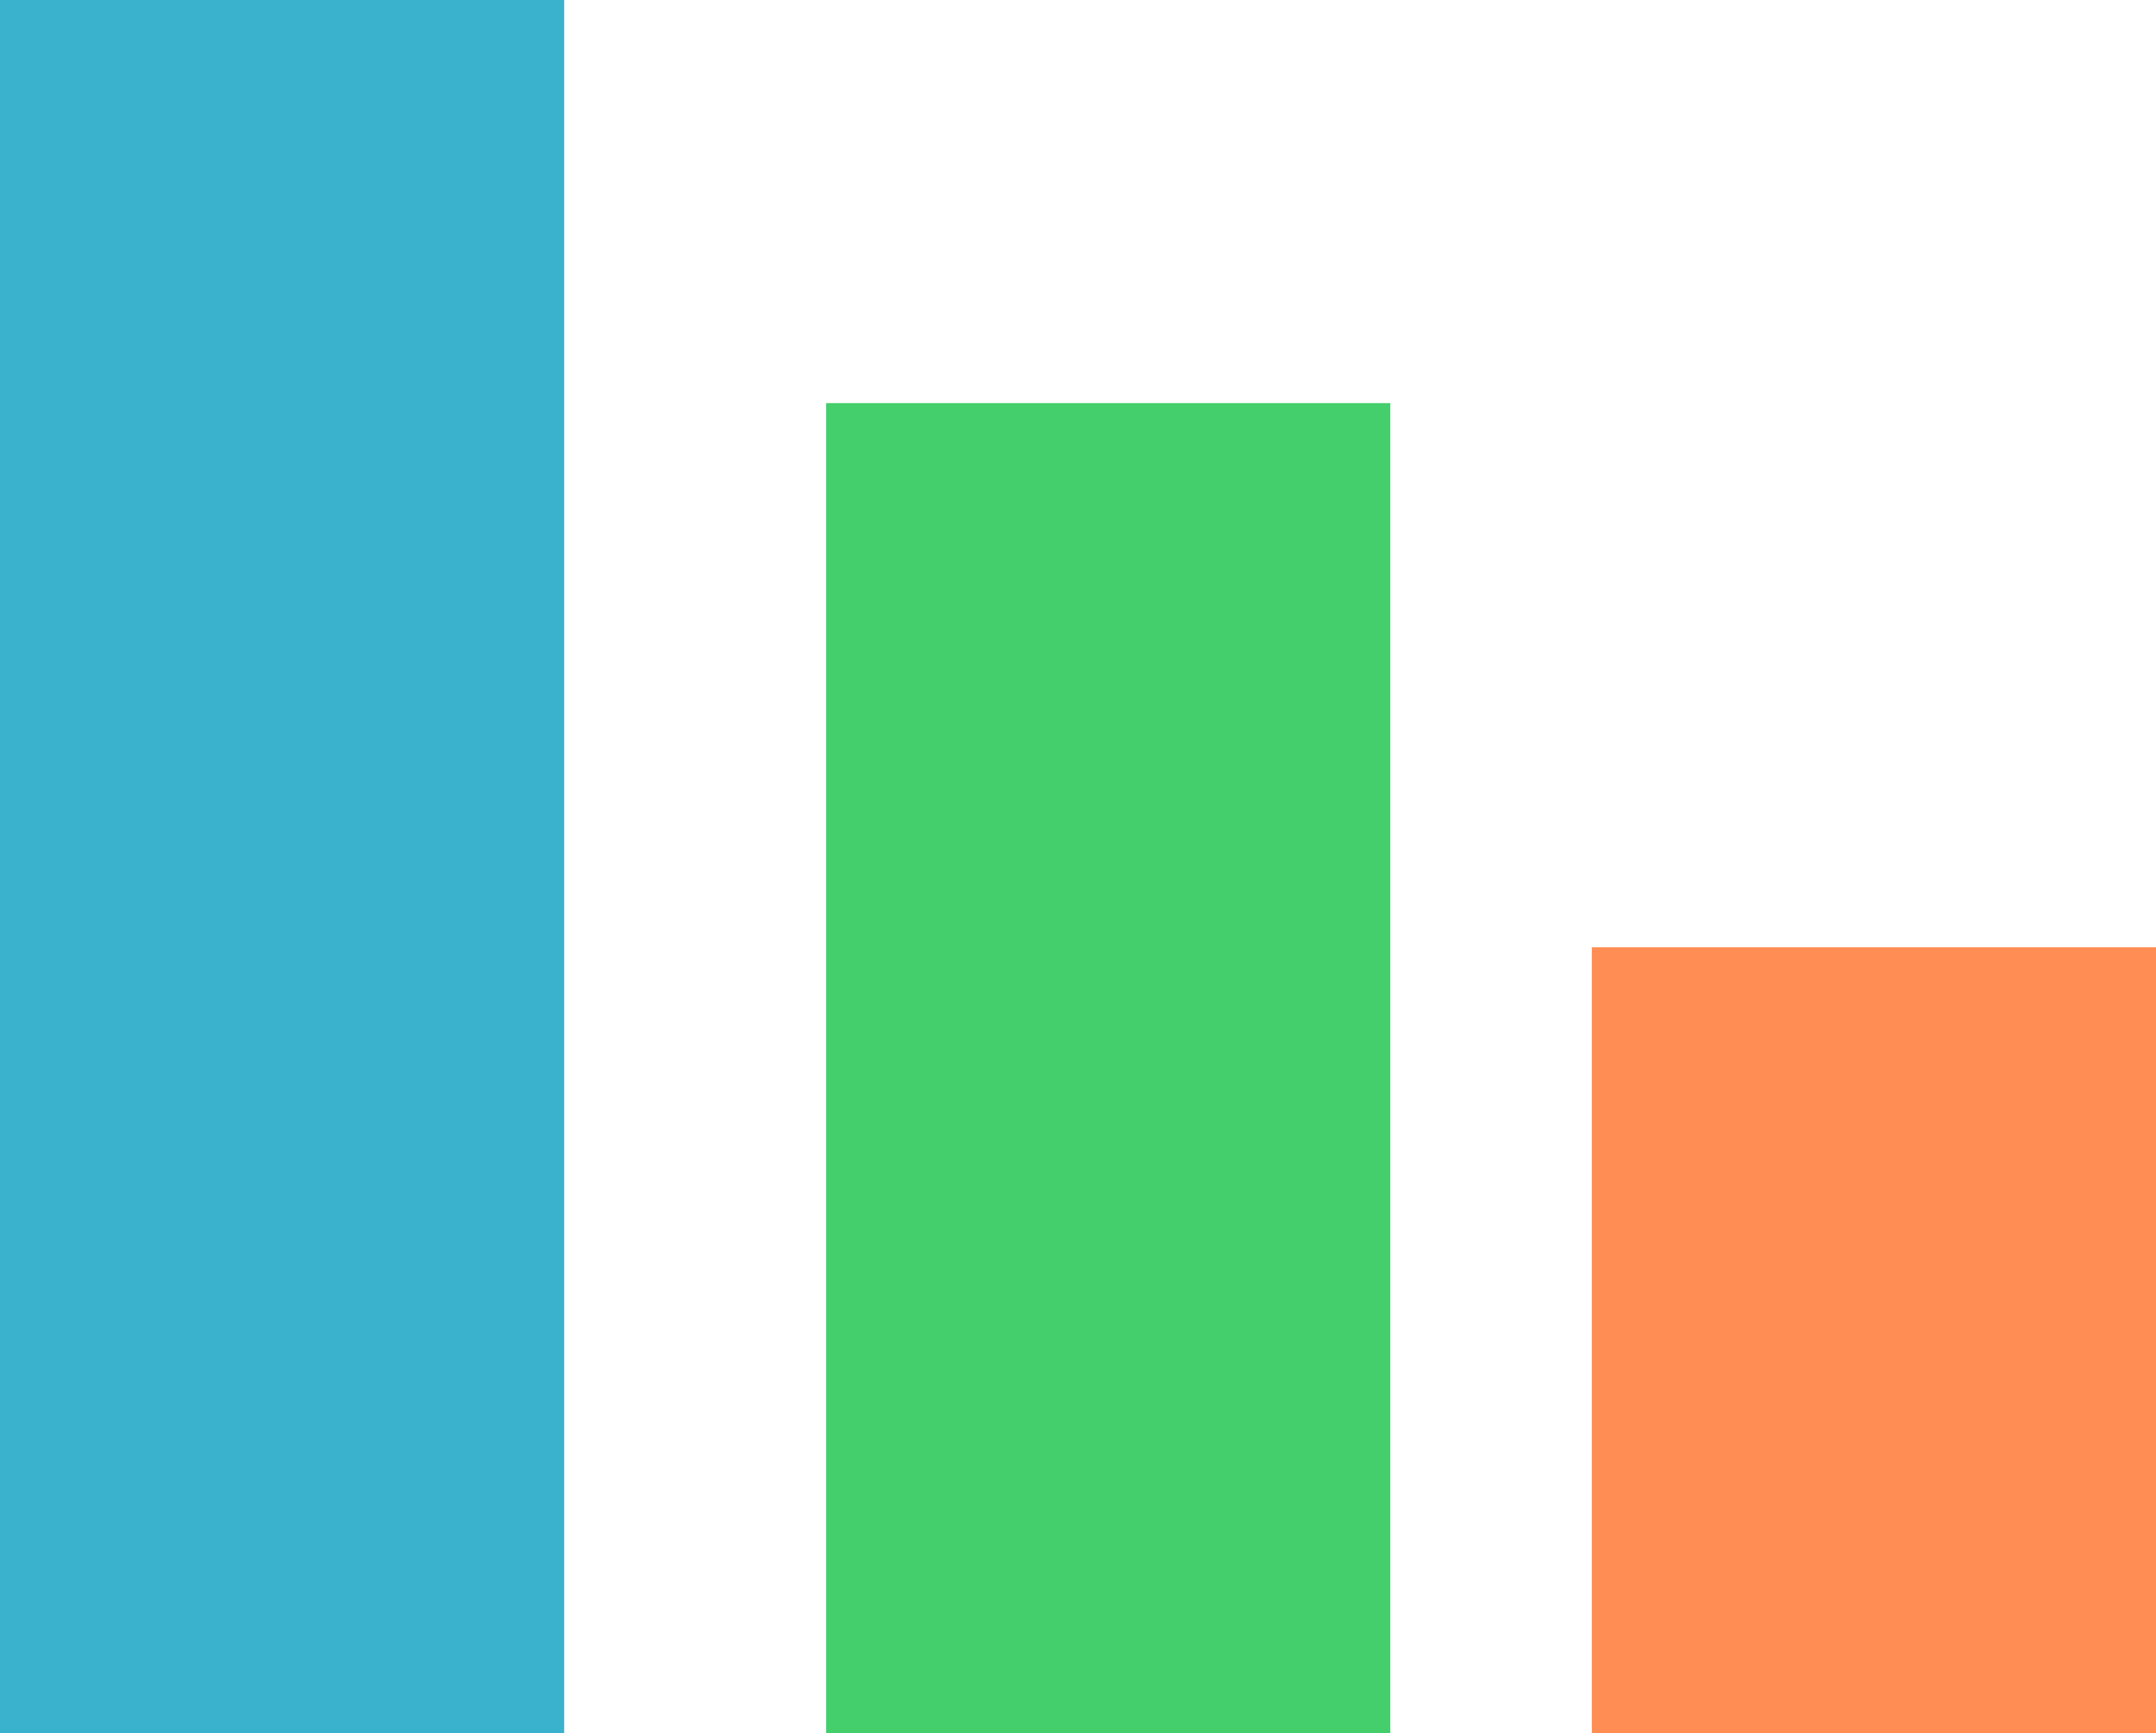
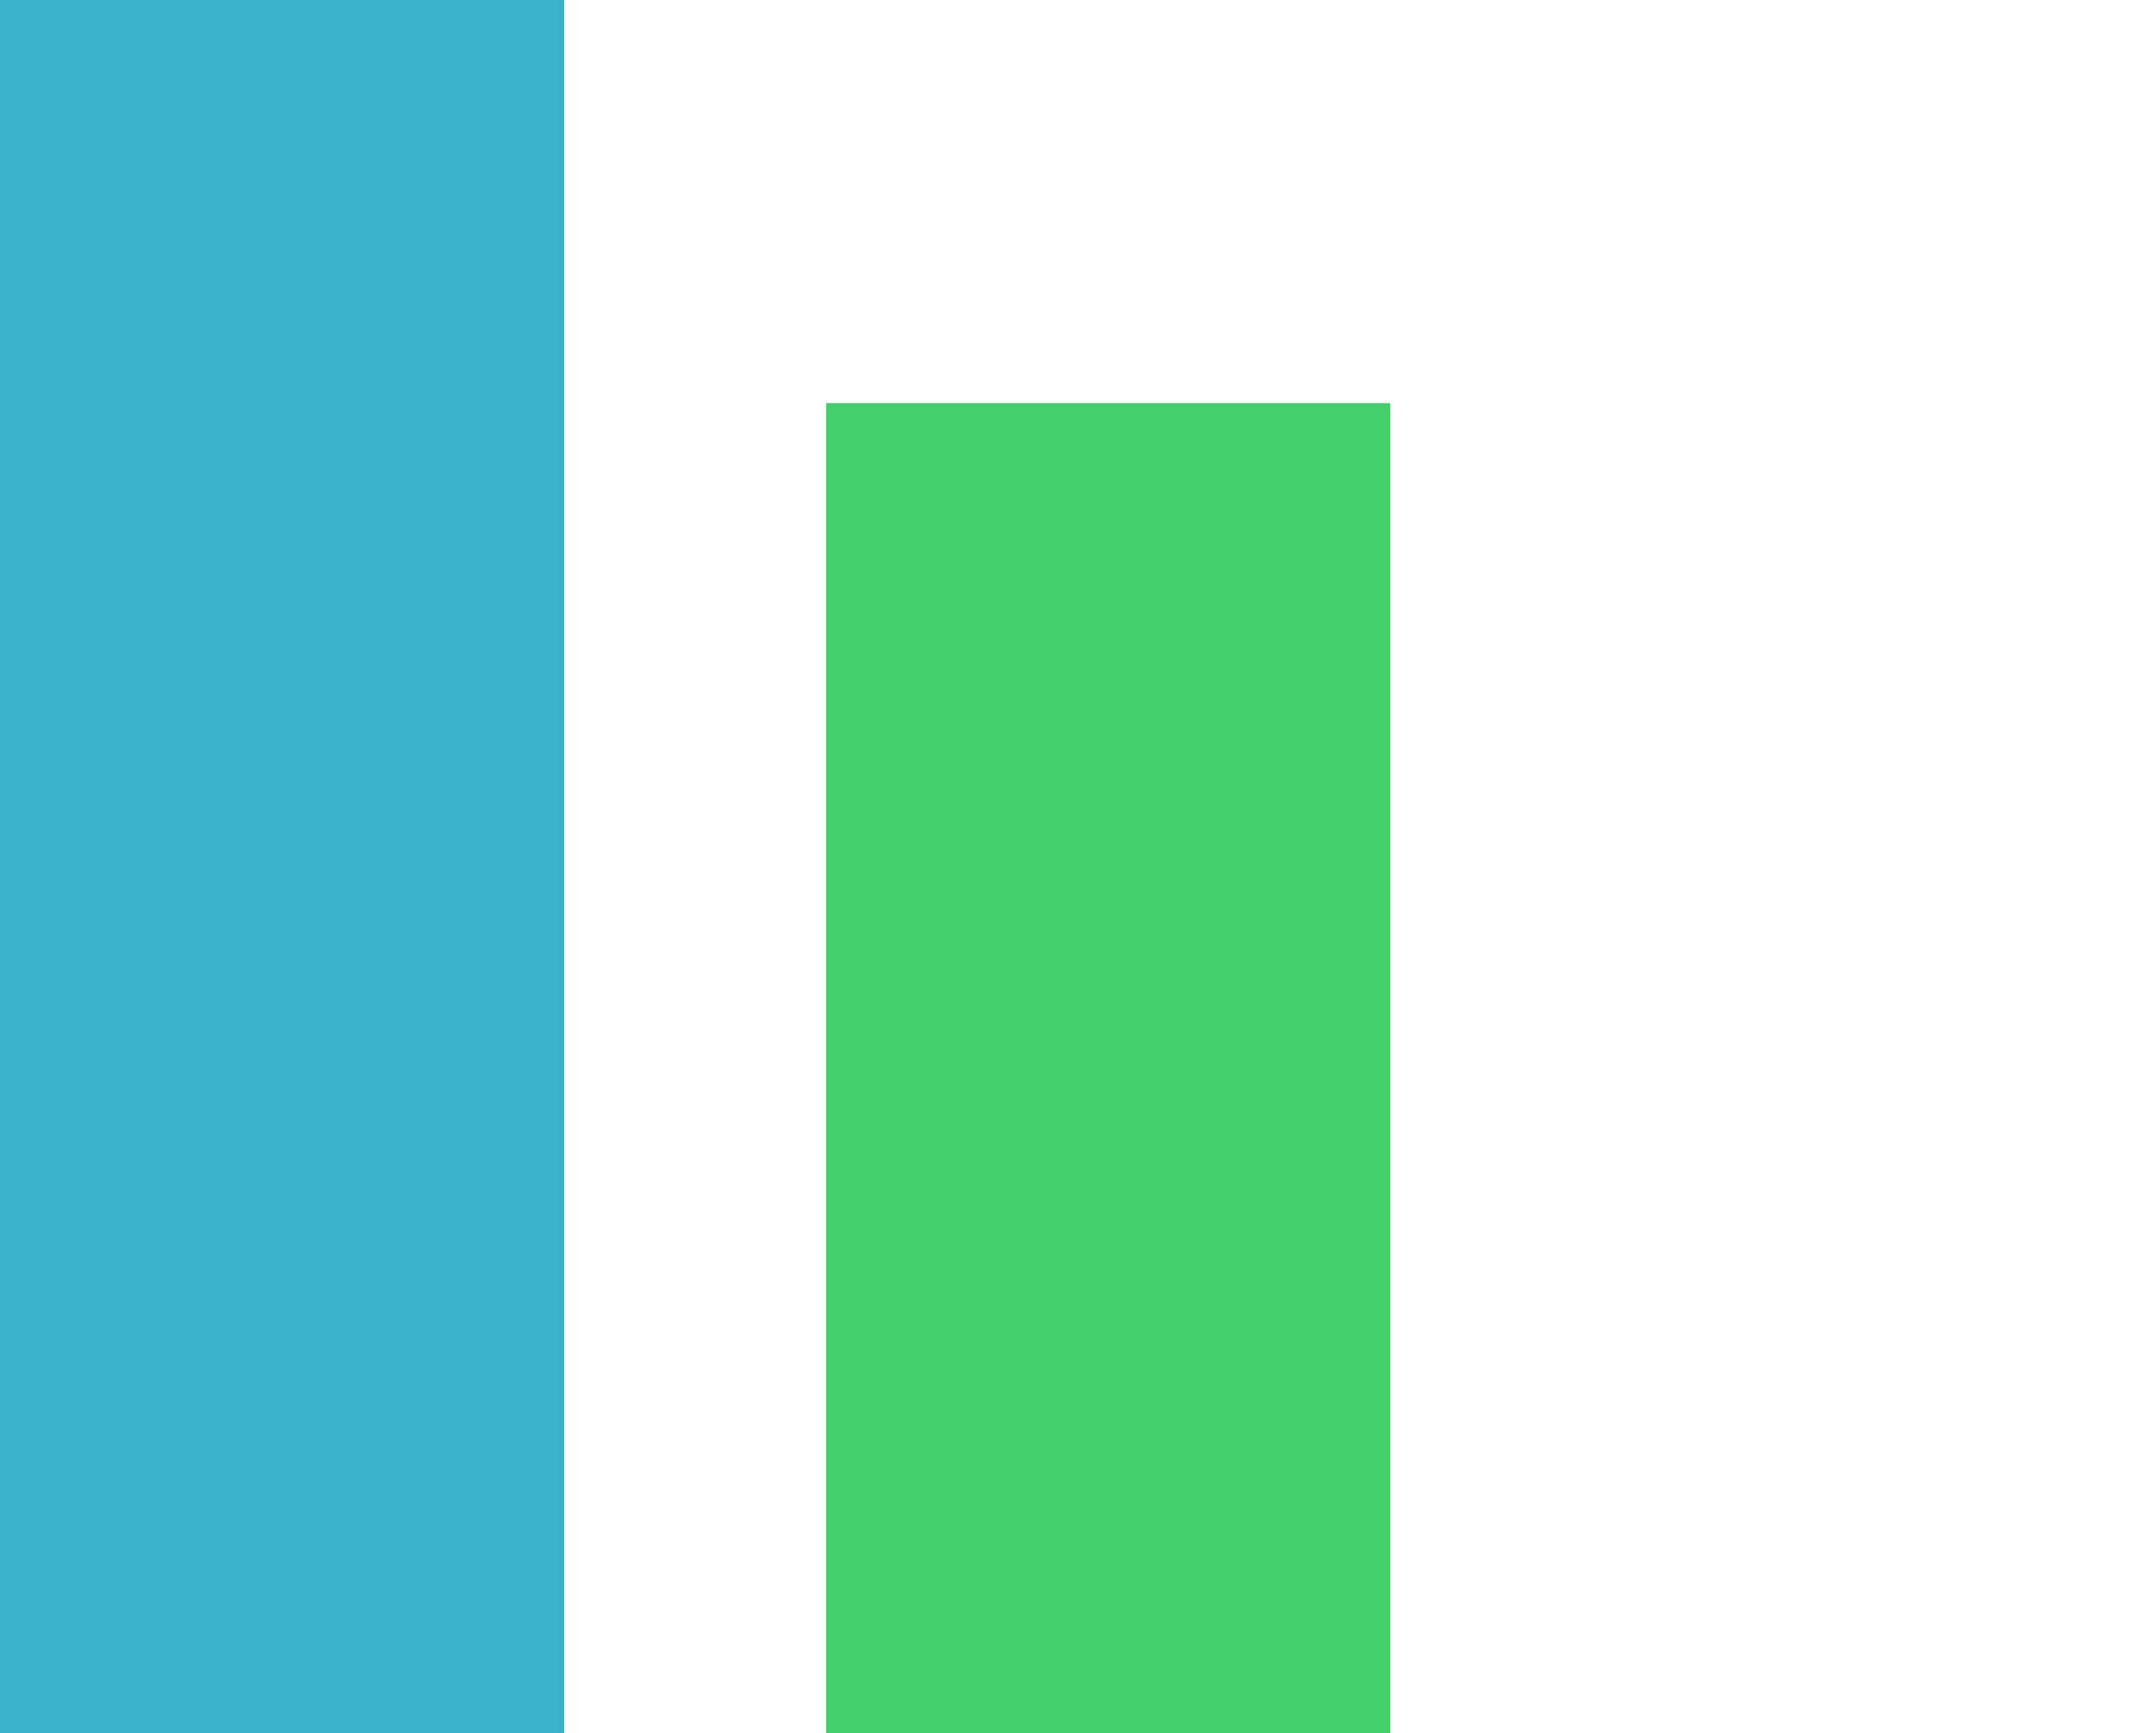
<svg xmlns="http://www.w3.org/2000/svg" width="90.922" height="73.078" viewBox="0 0 90.922 73.078" fill="none">
  <g id="Group">
    <path id="Fill 1" d="M0 73.078L23.793 73.078L23.793 0L0 0L0 73.078Z" fill="#3AB1CD" fill-rule="evenodd" />
    <path id="Fill 2" d="M0 56.083L23.793 56.083L23.793 0L0 0L0 56.083Z" fill="#44CF6C" fill-rule="evenodd" transform="translate(34.839 16.995)" />
-     <path id="Fill 3" d="M0 33.14L23.793 33.14L23.793 0L0 0L0 33.14Z" fill="#FF8D54" fill-rule="evenodd" transform="translate(67.13 39.938)" />
  </g>
</svg>